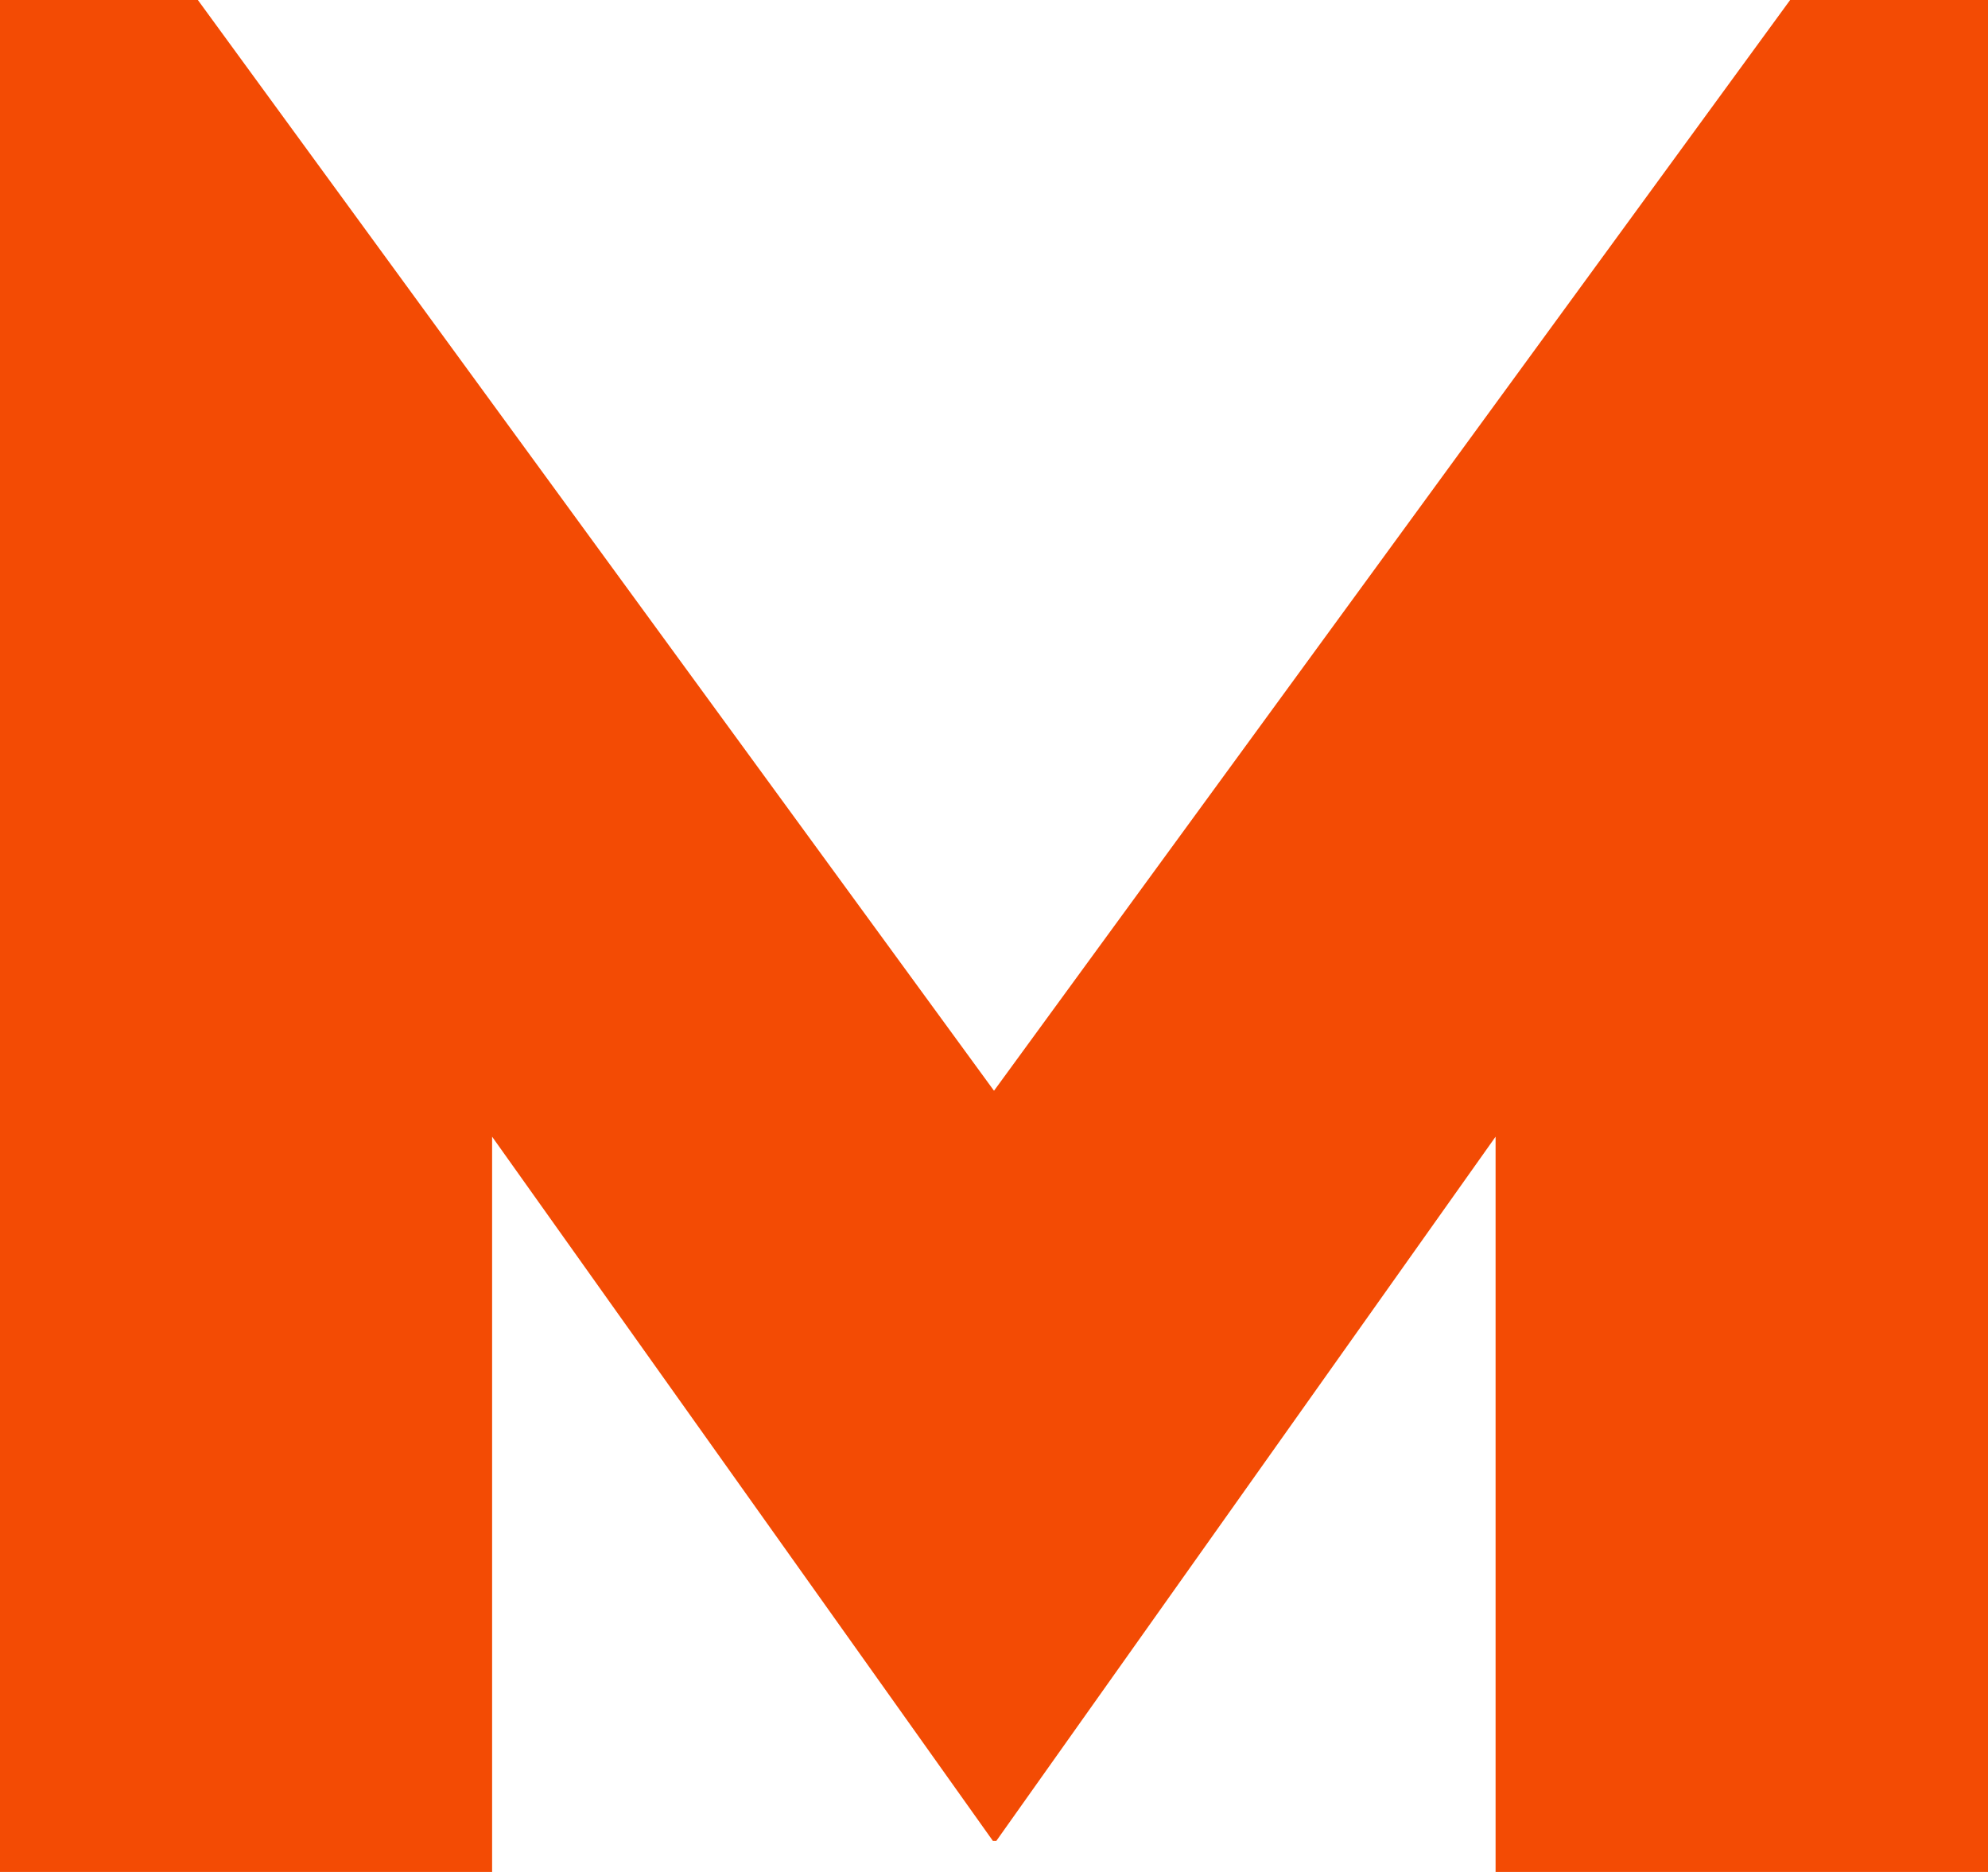
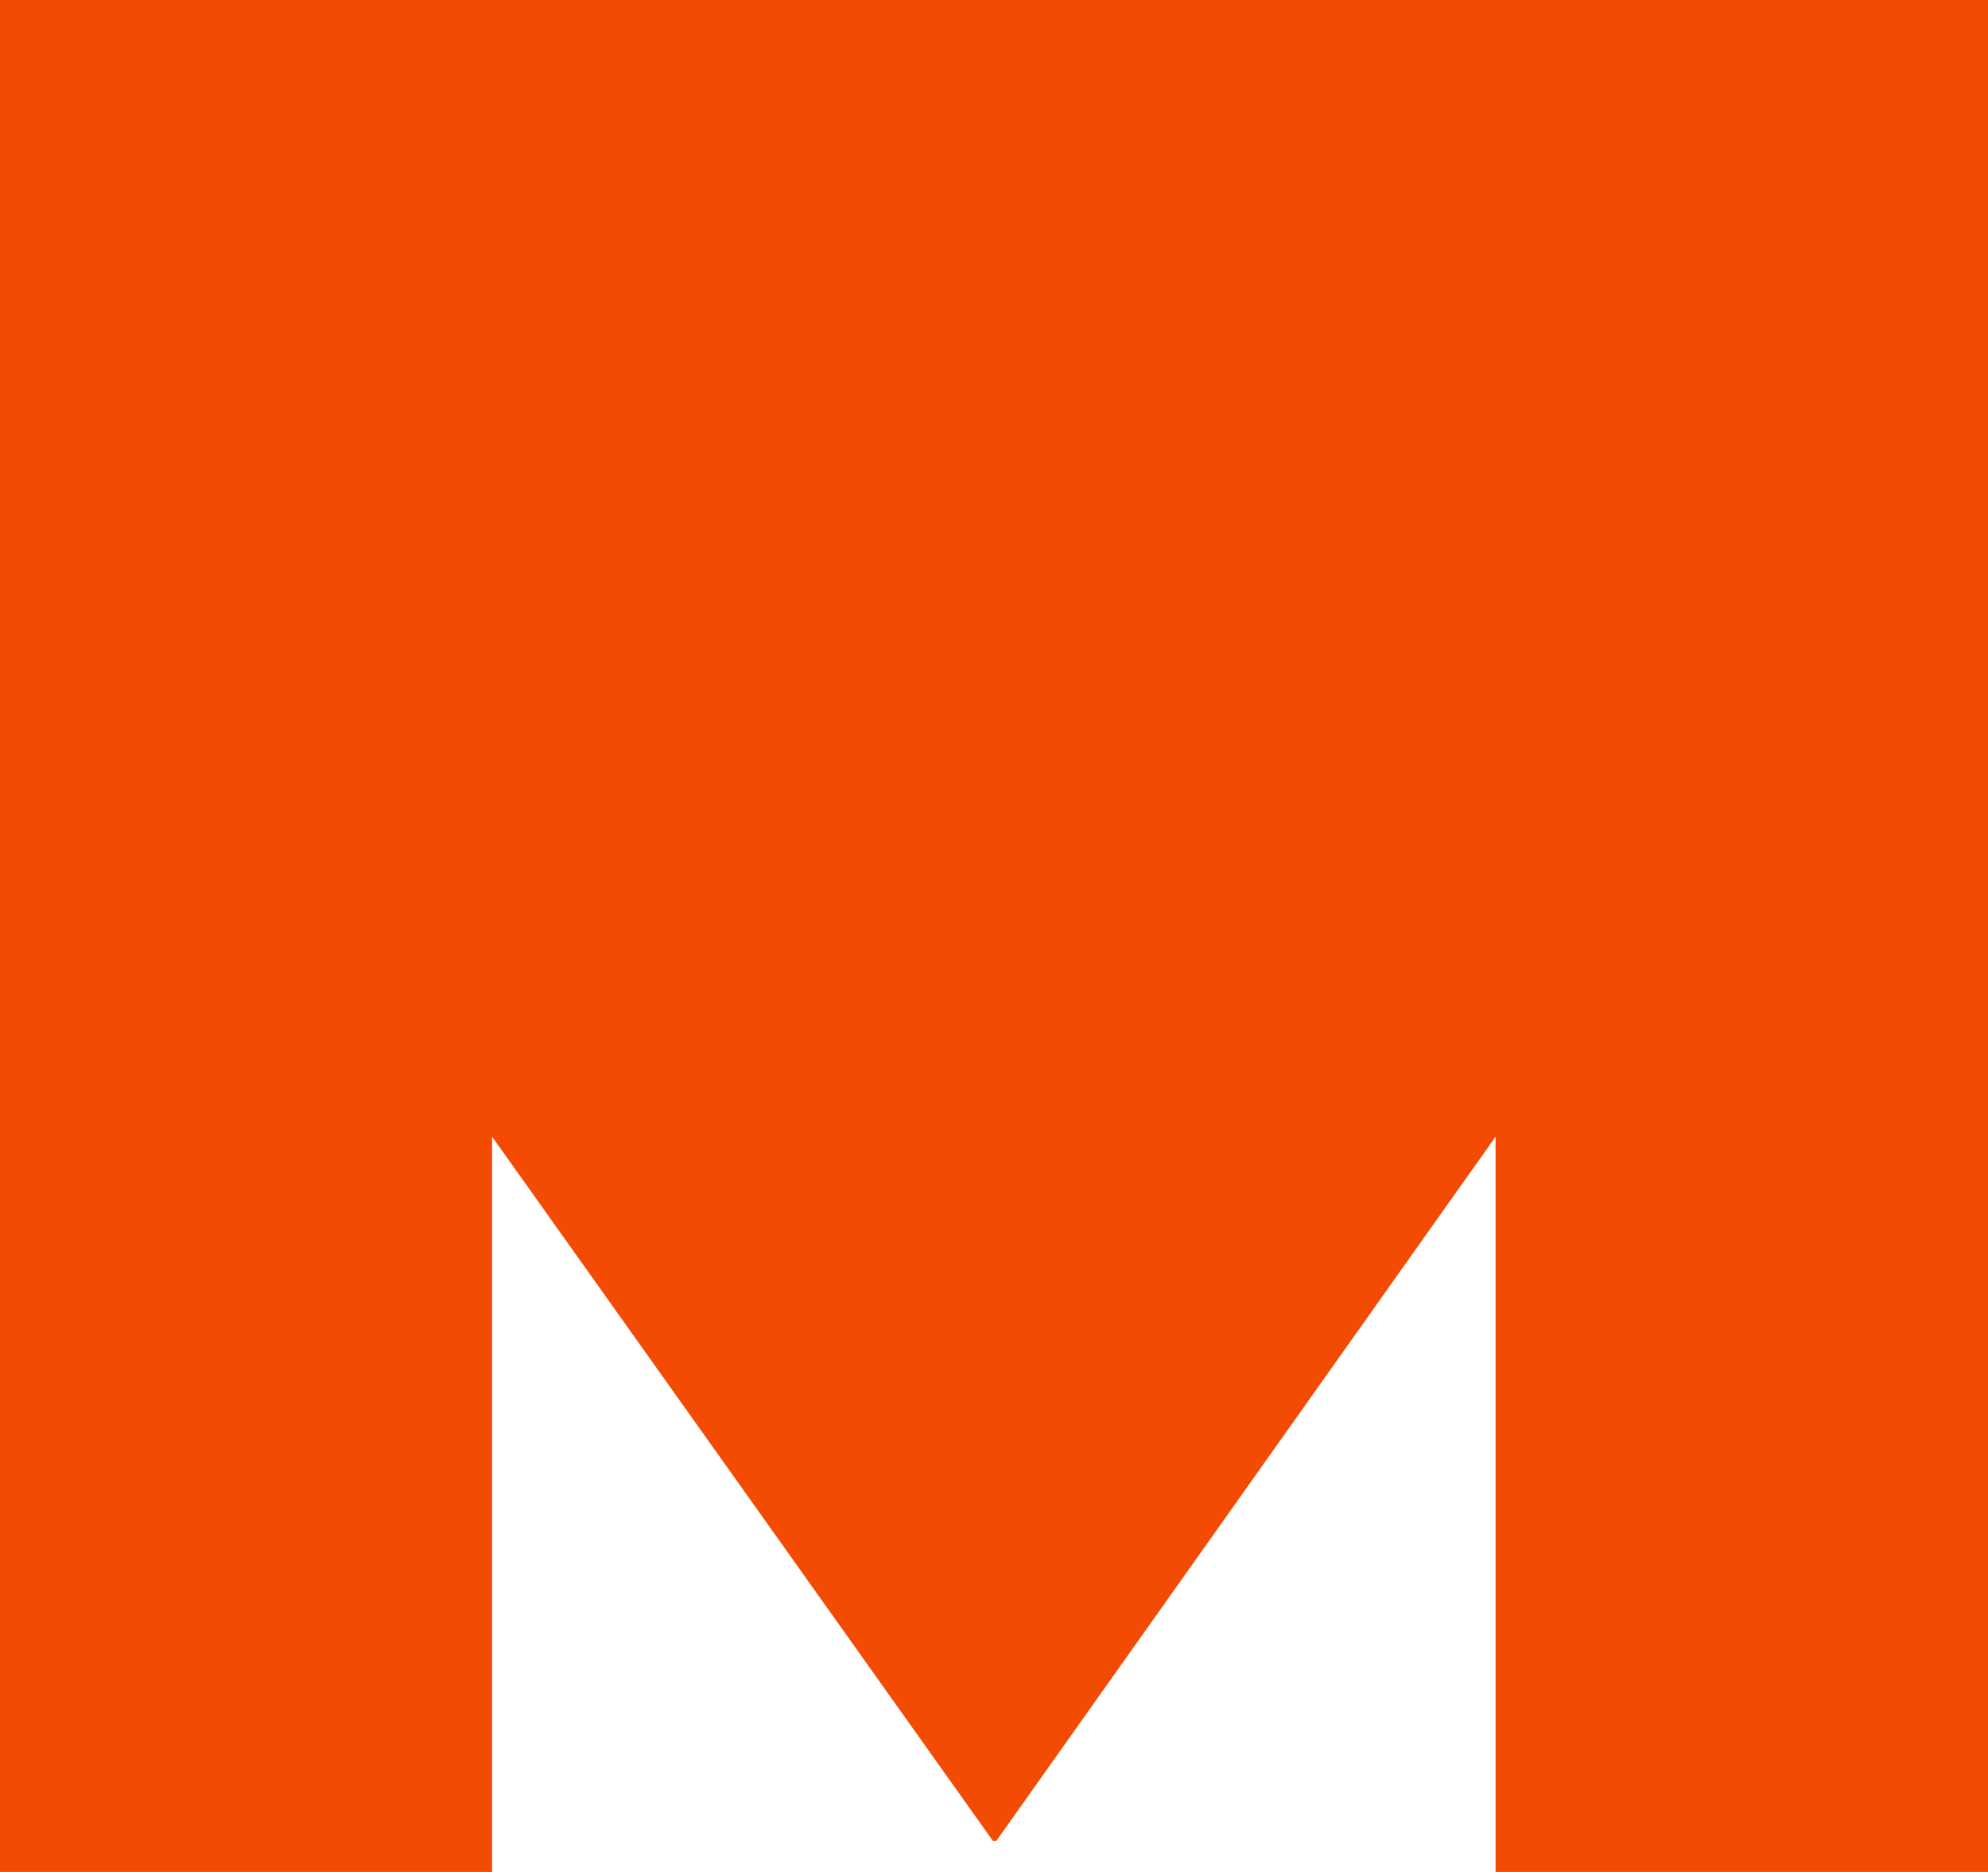
<svg xmlns="http://www.w3.org/2000/svg" id="Layer_1" data-name="Layer 1" viewBox="0 0 195.12 183.71">
  <defs>
    <style>.cls-1{fill:#f34b04;}</style>
  </defs>
  <title>favicon-mxd</title>
-   <path class="cls-1" d="M893.82,437.14V620.86H845.49V548.7l-49,69.11h-.34L747,548.7v72.16H698.7V437.14h19.42l78.14,107.05L874.4,437.14Z" transform="translate(-698.7 -437.14)" />
+   <path class="cls-1" d="M893.82,437.14V620.86H845.49V548.7l-49,69.11h-.34L747,548.7v72.16H698.7V437.14h19.42L874.4,437.14Z" transform="translate(-698.7 -437.14)" />
</svg>